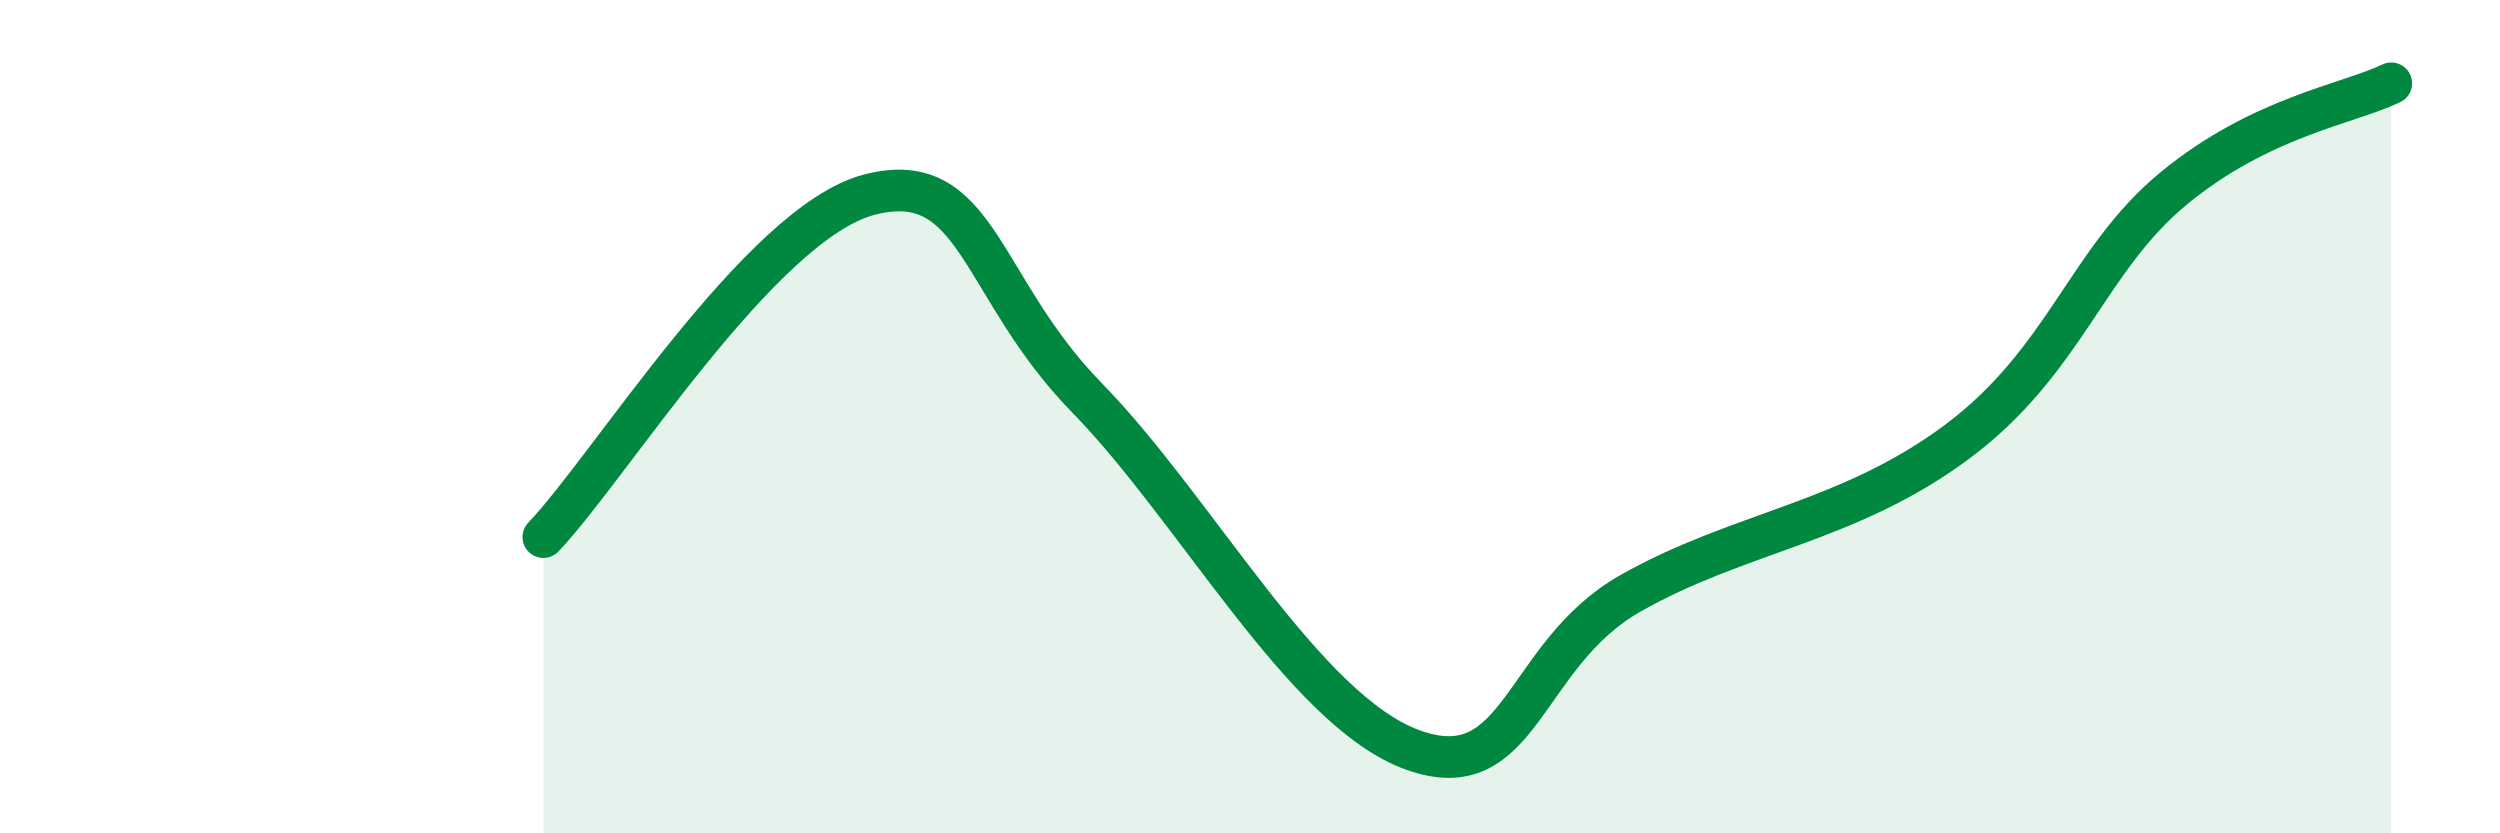
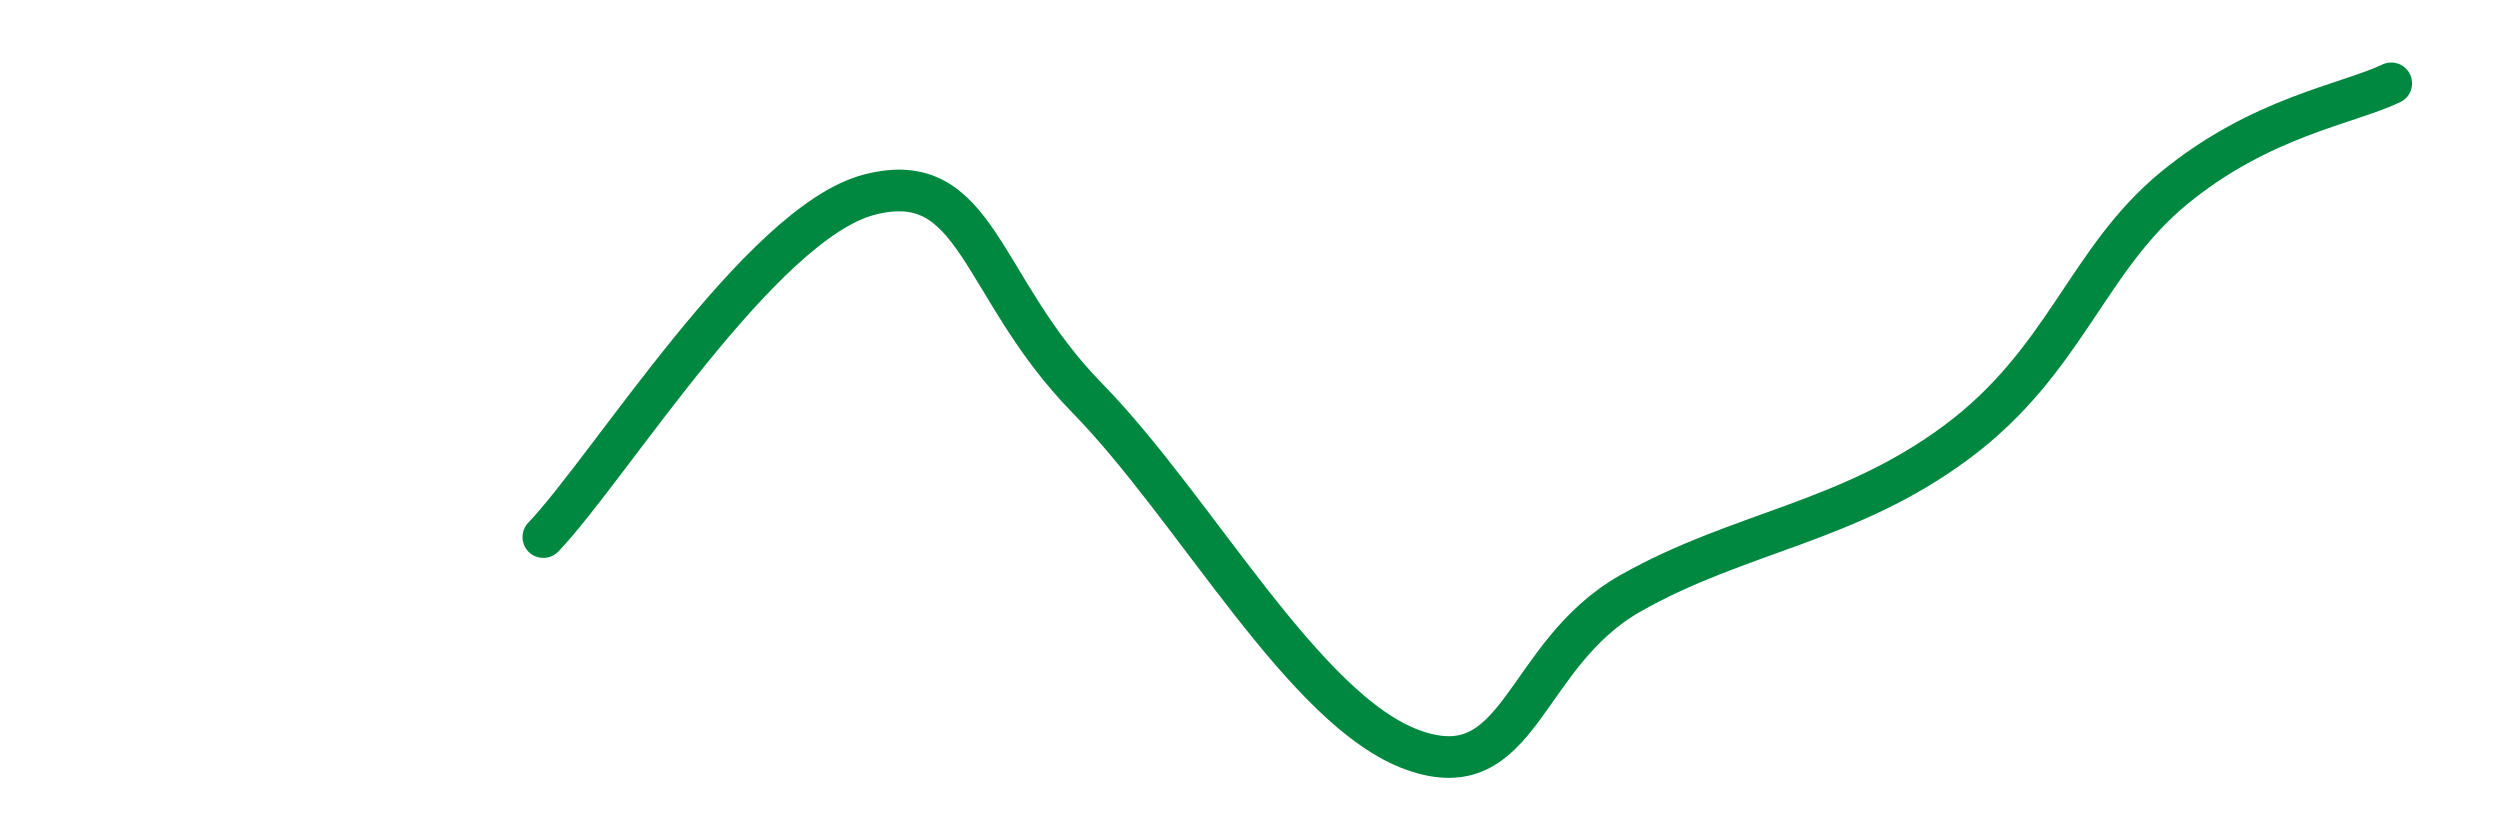
<svg xmlns="http://www.w3.org/2000/svg" width="60" height="20" viewBox="0 0 60 20">
-   <path d="M 13.04,12.89 C 14.61,11.25 18.26,5.34 20.87,4.67 C 23.48,4 23.48,6.88 26.09,9.55 C 28.7,12.22 31.3,17.06 33.91,18 C 36.52,18.94 36.52,15.72 39.13,14.24 C 41.74,12.76 44.35,12.55 46.96,10.61 C 49.57,8.67 50.08,6.24 52.17,4.52 C 54.26,2.8 56.35,2.5 57.39,2L57.39 20L13.04 20Z" fill="#008740" opacity="0.1" stroke-linecap="round" stroke-linejoin="round" />
  <path d="M 13.04,12.89 C 14.61,11.25 18.26,5.34 20.87,4.67 C 23.48,4 23.48,6.88 26.09,9.55 C 28.7,12.22 31.3,17.06 33.91,18 C 36.52,18.94 36.52,15.72 39.13,14.24 C 41.74,12.76 44.35,12.55 46.96,10.61 C 49.57,8.67 50.08,6.24 52.17,4.52 C 54.26,2.8 56.35,2.5 57.39,2" stroke="#008740" stroke-width="1" fill="none" stroke-linecap="round" stroke-linejoin="round" />
</svg>